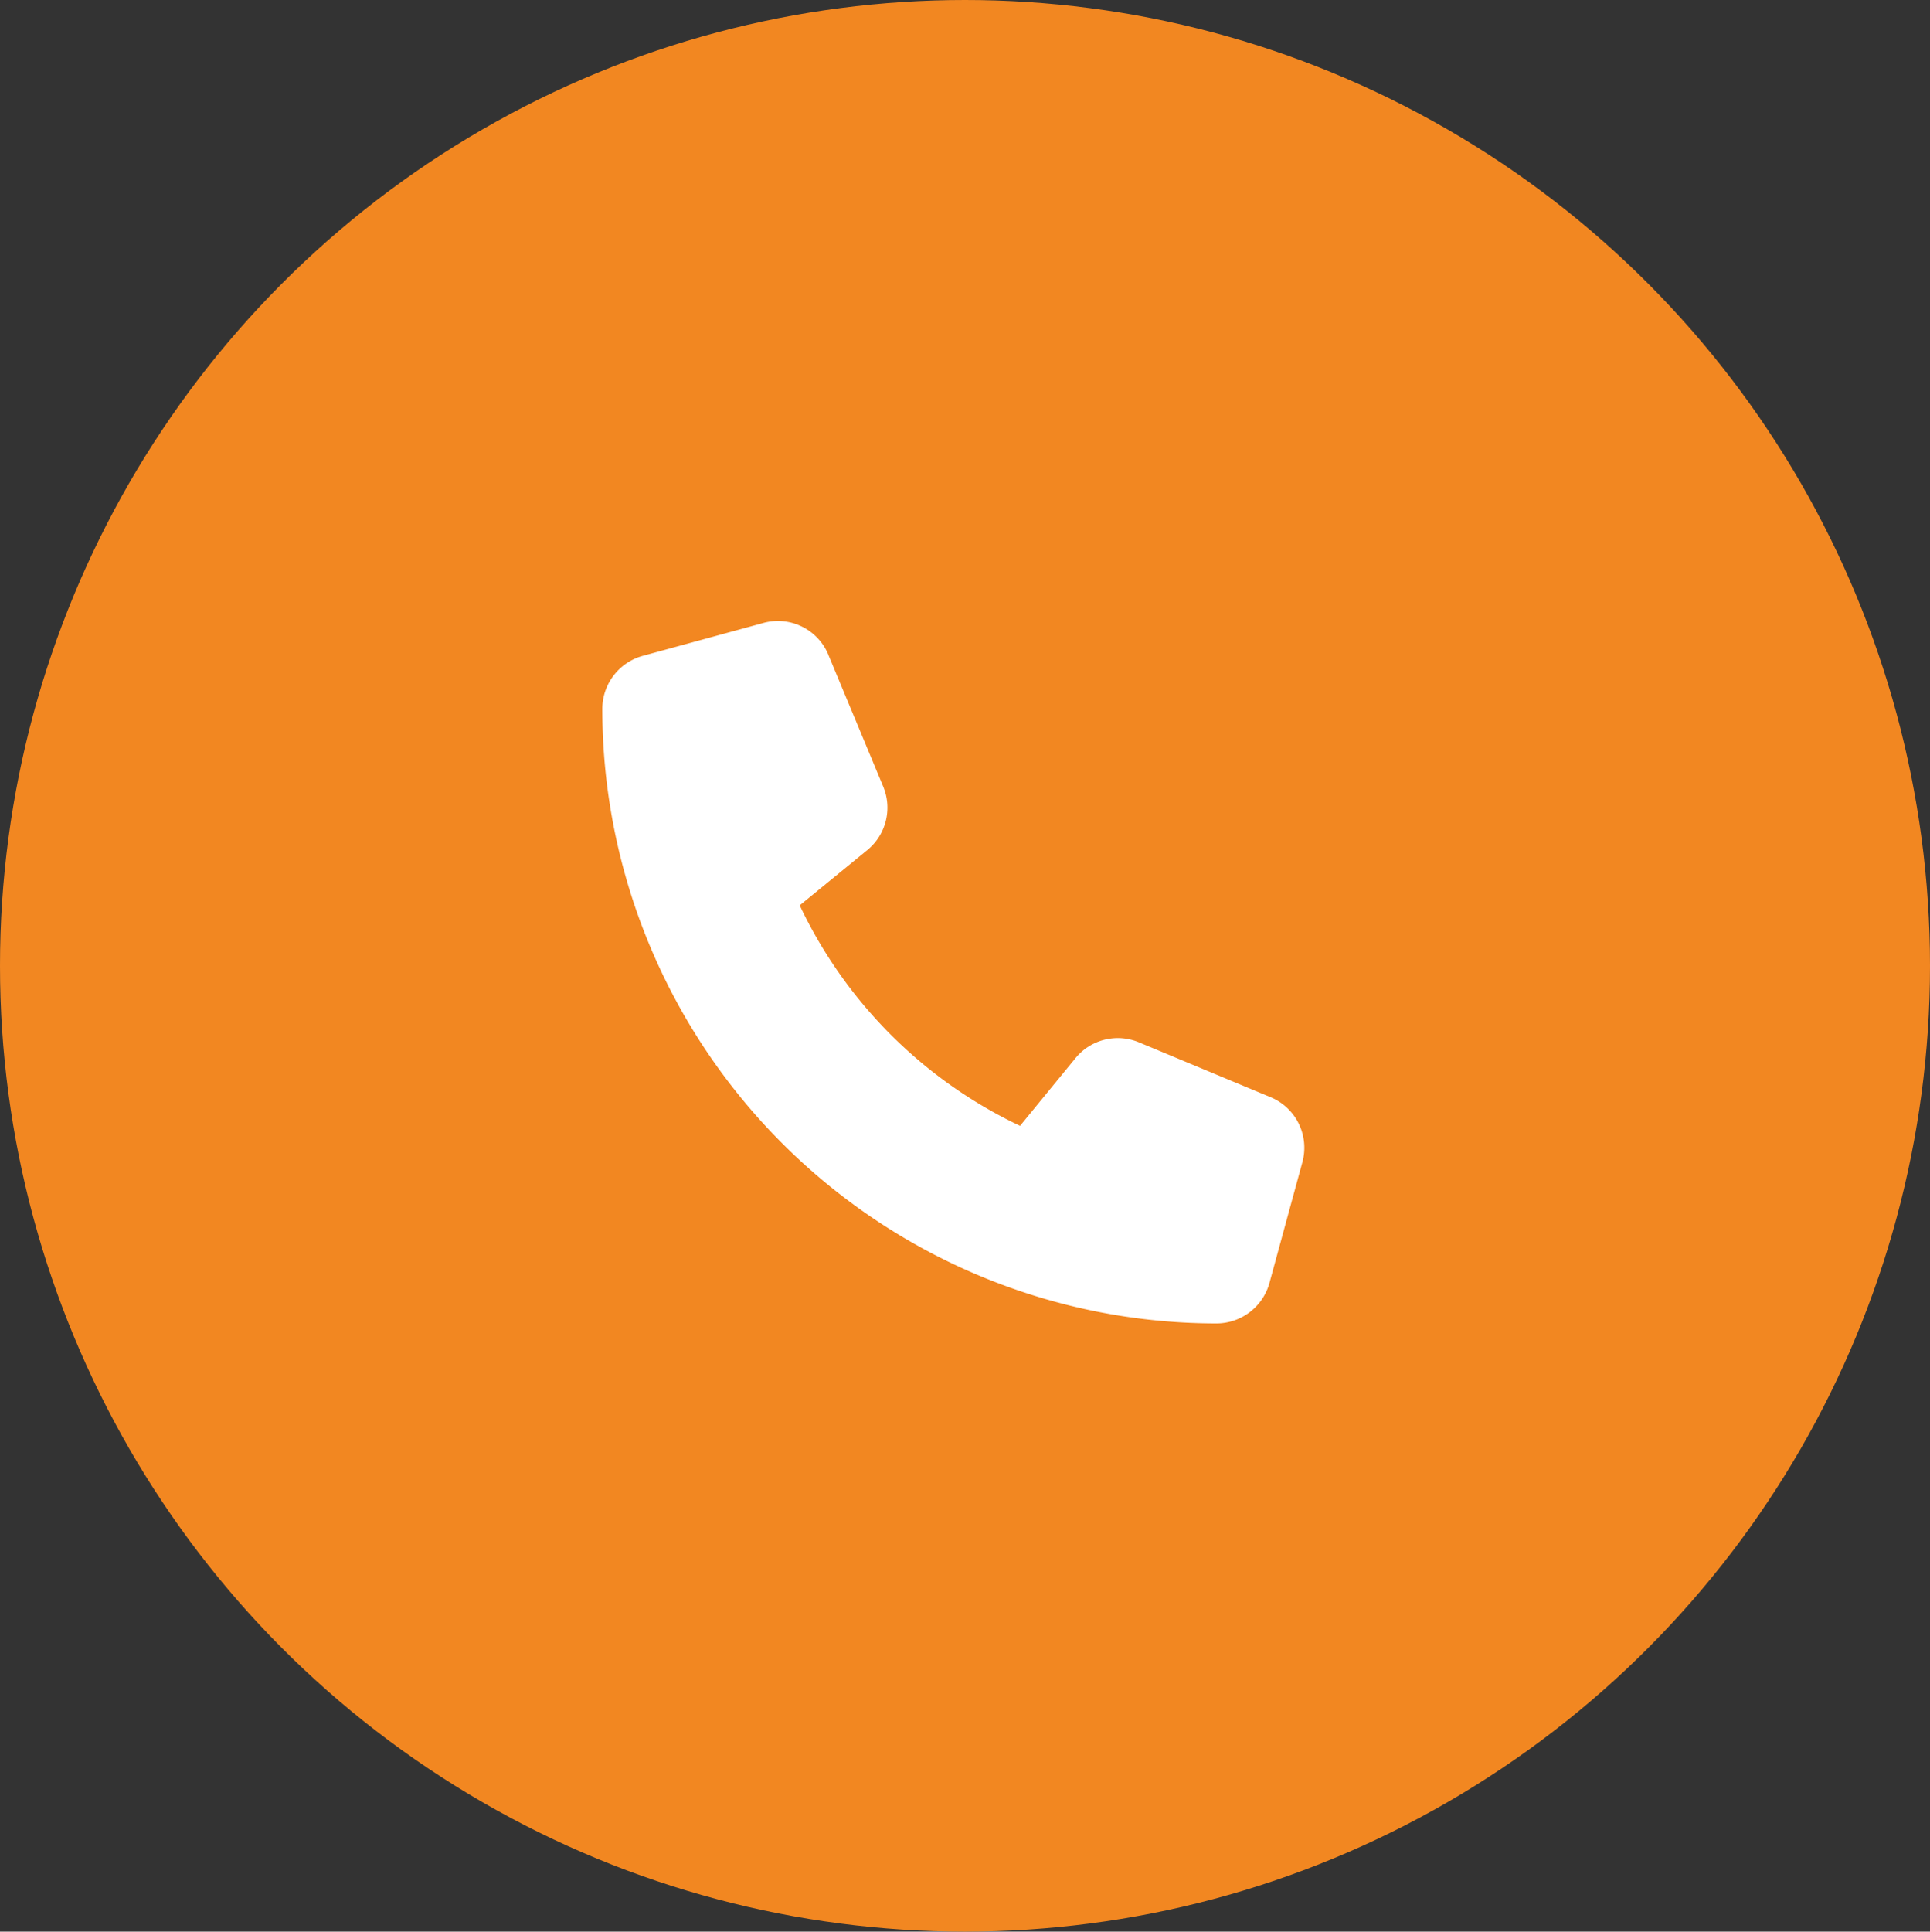
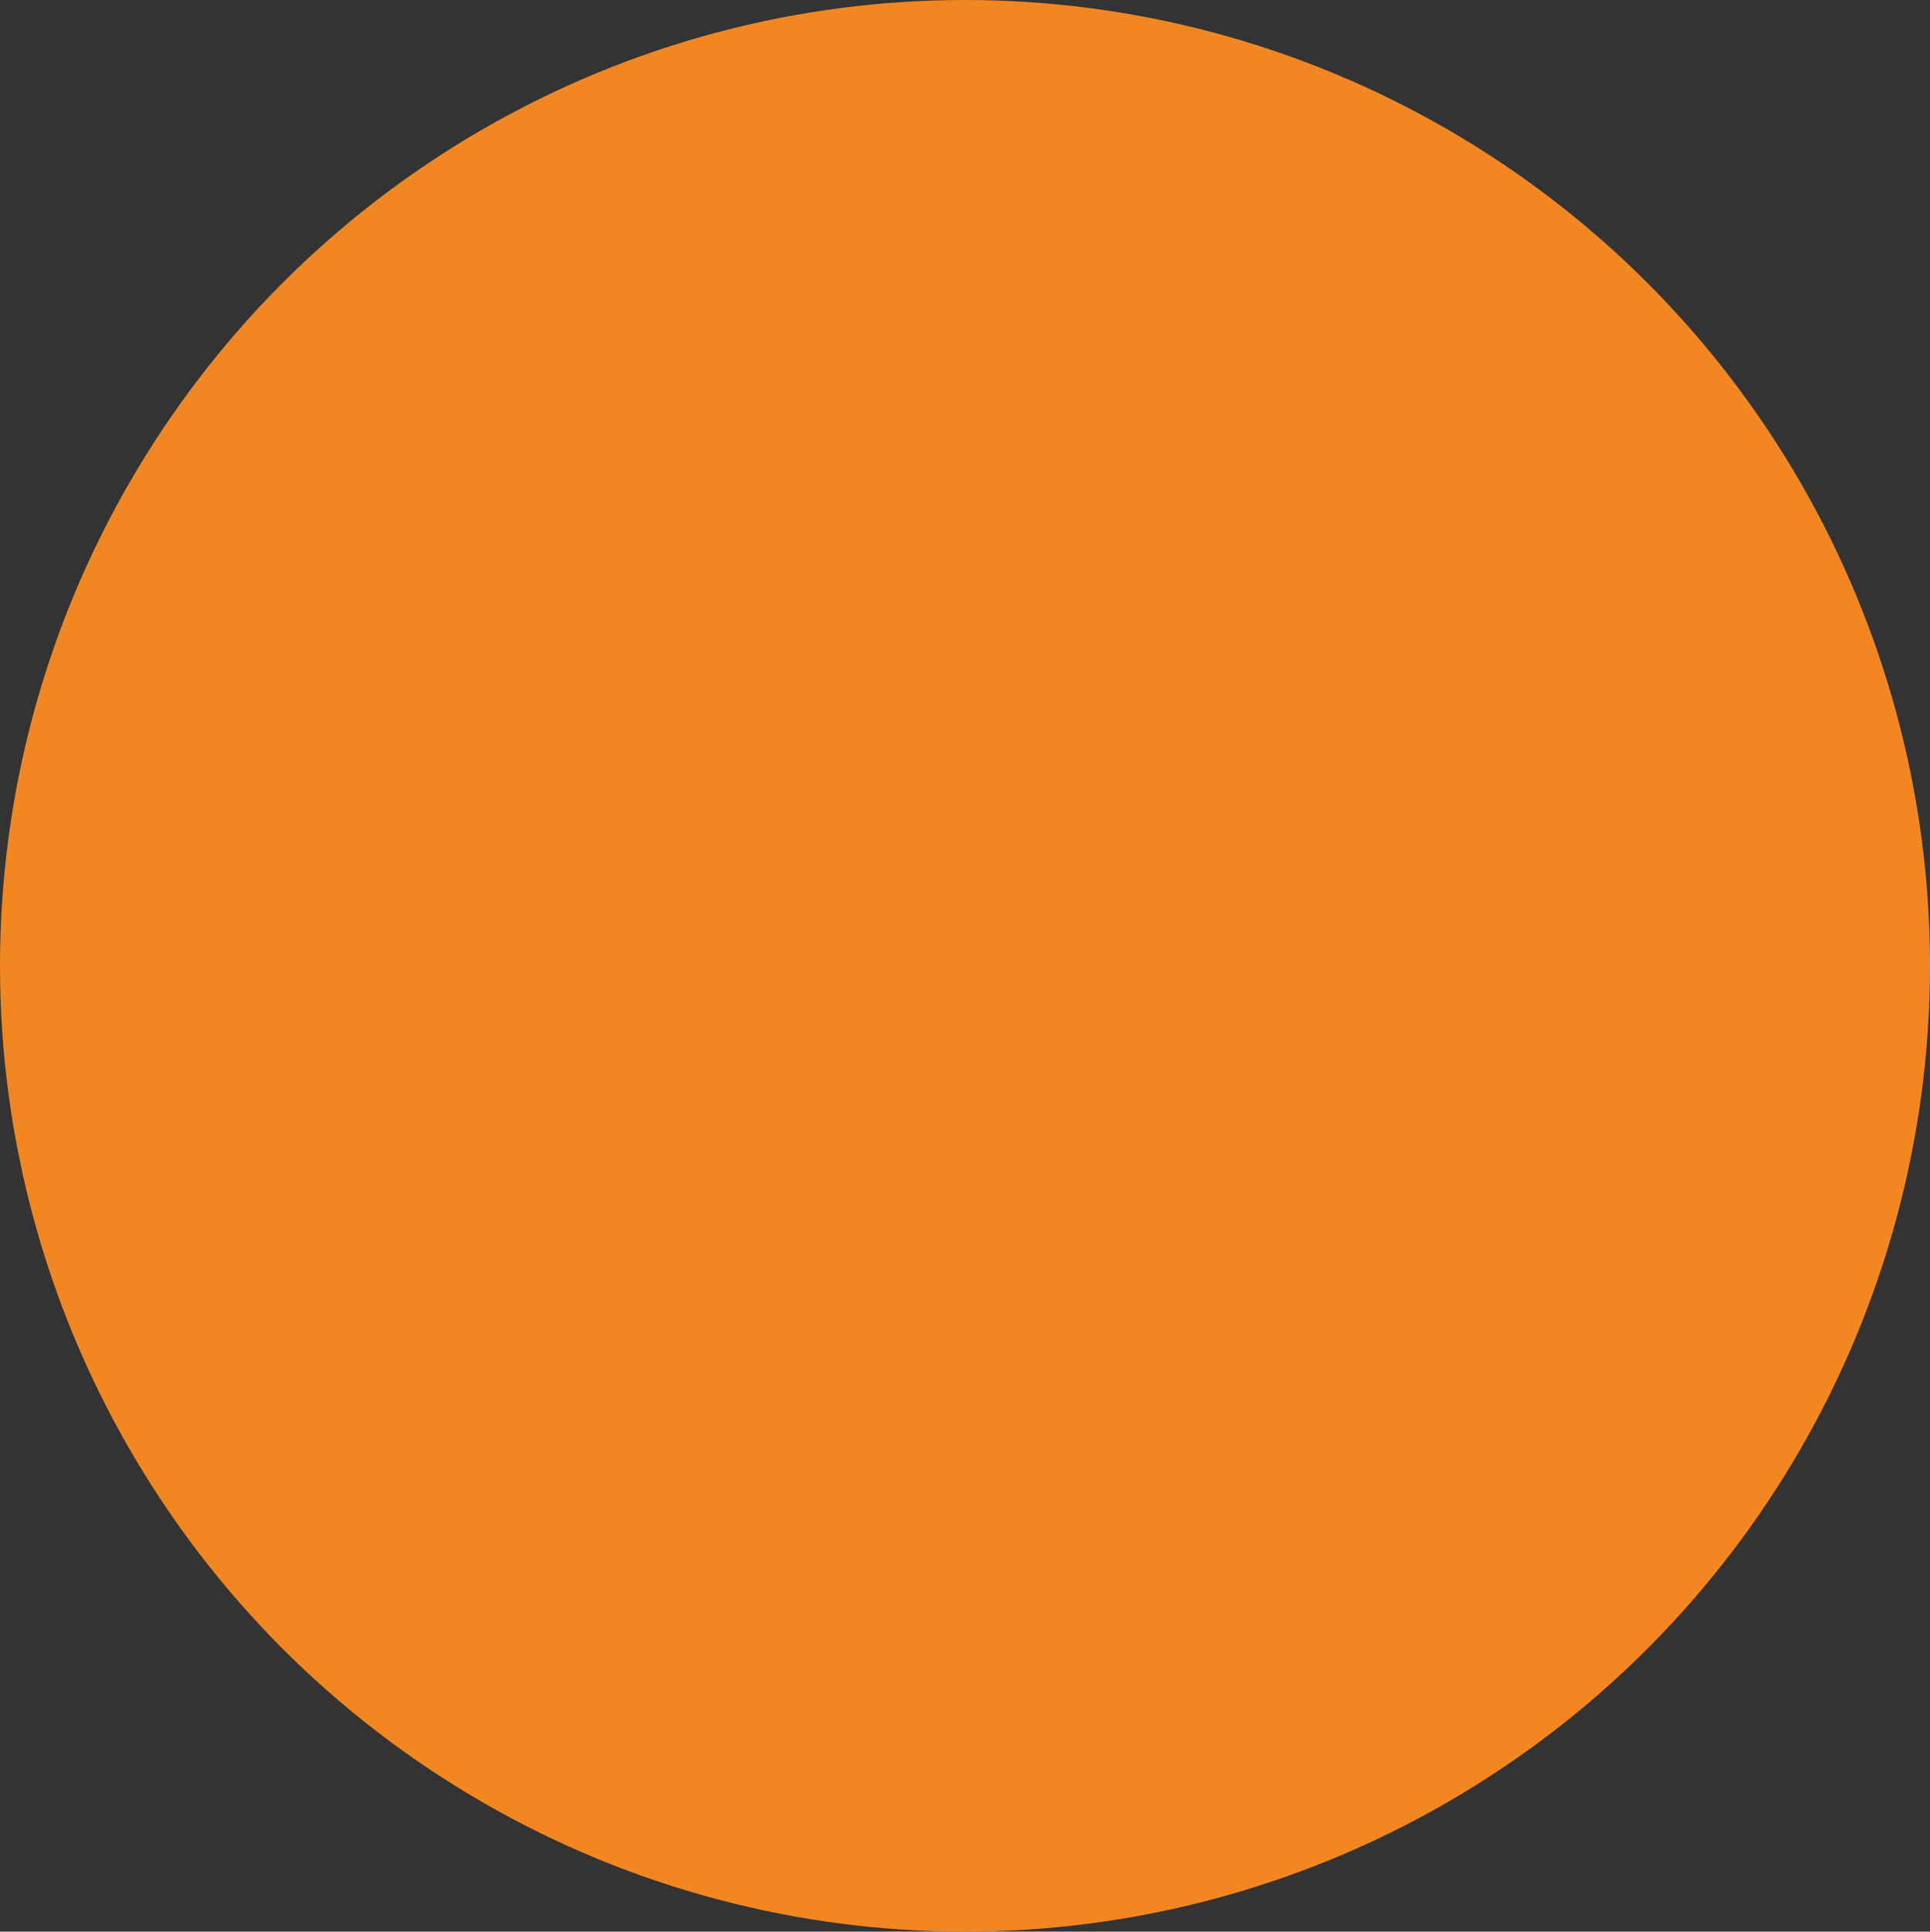
<svg xmlns="http://www.w3.org/2000/svg" width="65.96" height="66" viewBox="0 0 65.96 66">
  <rect x="0" y="0" width="65.96" height="66" fill="#333333" stroke="none" />
  <g id="Groupe_6" data-name="Groupe 6" transform="translate(-1073 -5493)">
    <ellipse id="Ellipse_1_copy" data-name="Ellipse 1 copy" cx="32.98" cy="33" rx="32.98" ry="33" transform="translate(1073 5493)" fill="#f28721" />
-     <path id="_" data-name="" d="M1101.311,5515.372a1.868,1.868,0,0,0-2.221-1.087l-4.123,1.125a1.88,1.88,0,0,0-1.382,1.809,21,21,0,0,0,20.991,21,1.88,1.88,0,0,0,1.809-1.383l1.125-4.125a1.87,1.87,0,0,0-1.087-2.222l-4.5-1.875a1.867,1.867,0,0,0-2.169.543l-1.893,2.311a15.84,15.84,0,0,1-7.53-7.533l2.31-1.889a1.872,1.872,0,0,0,.544-2.17l-1.874-4.5Z" fill="#fff" />
  </g>
</svg>